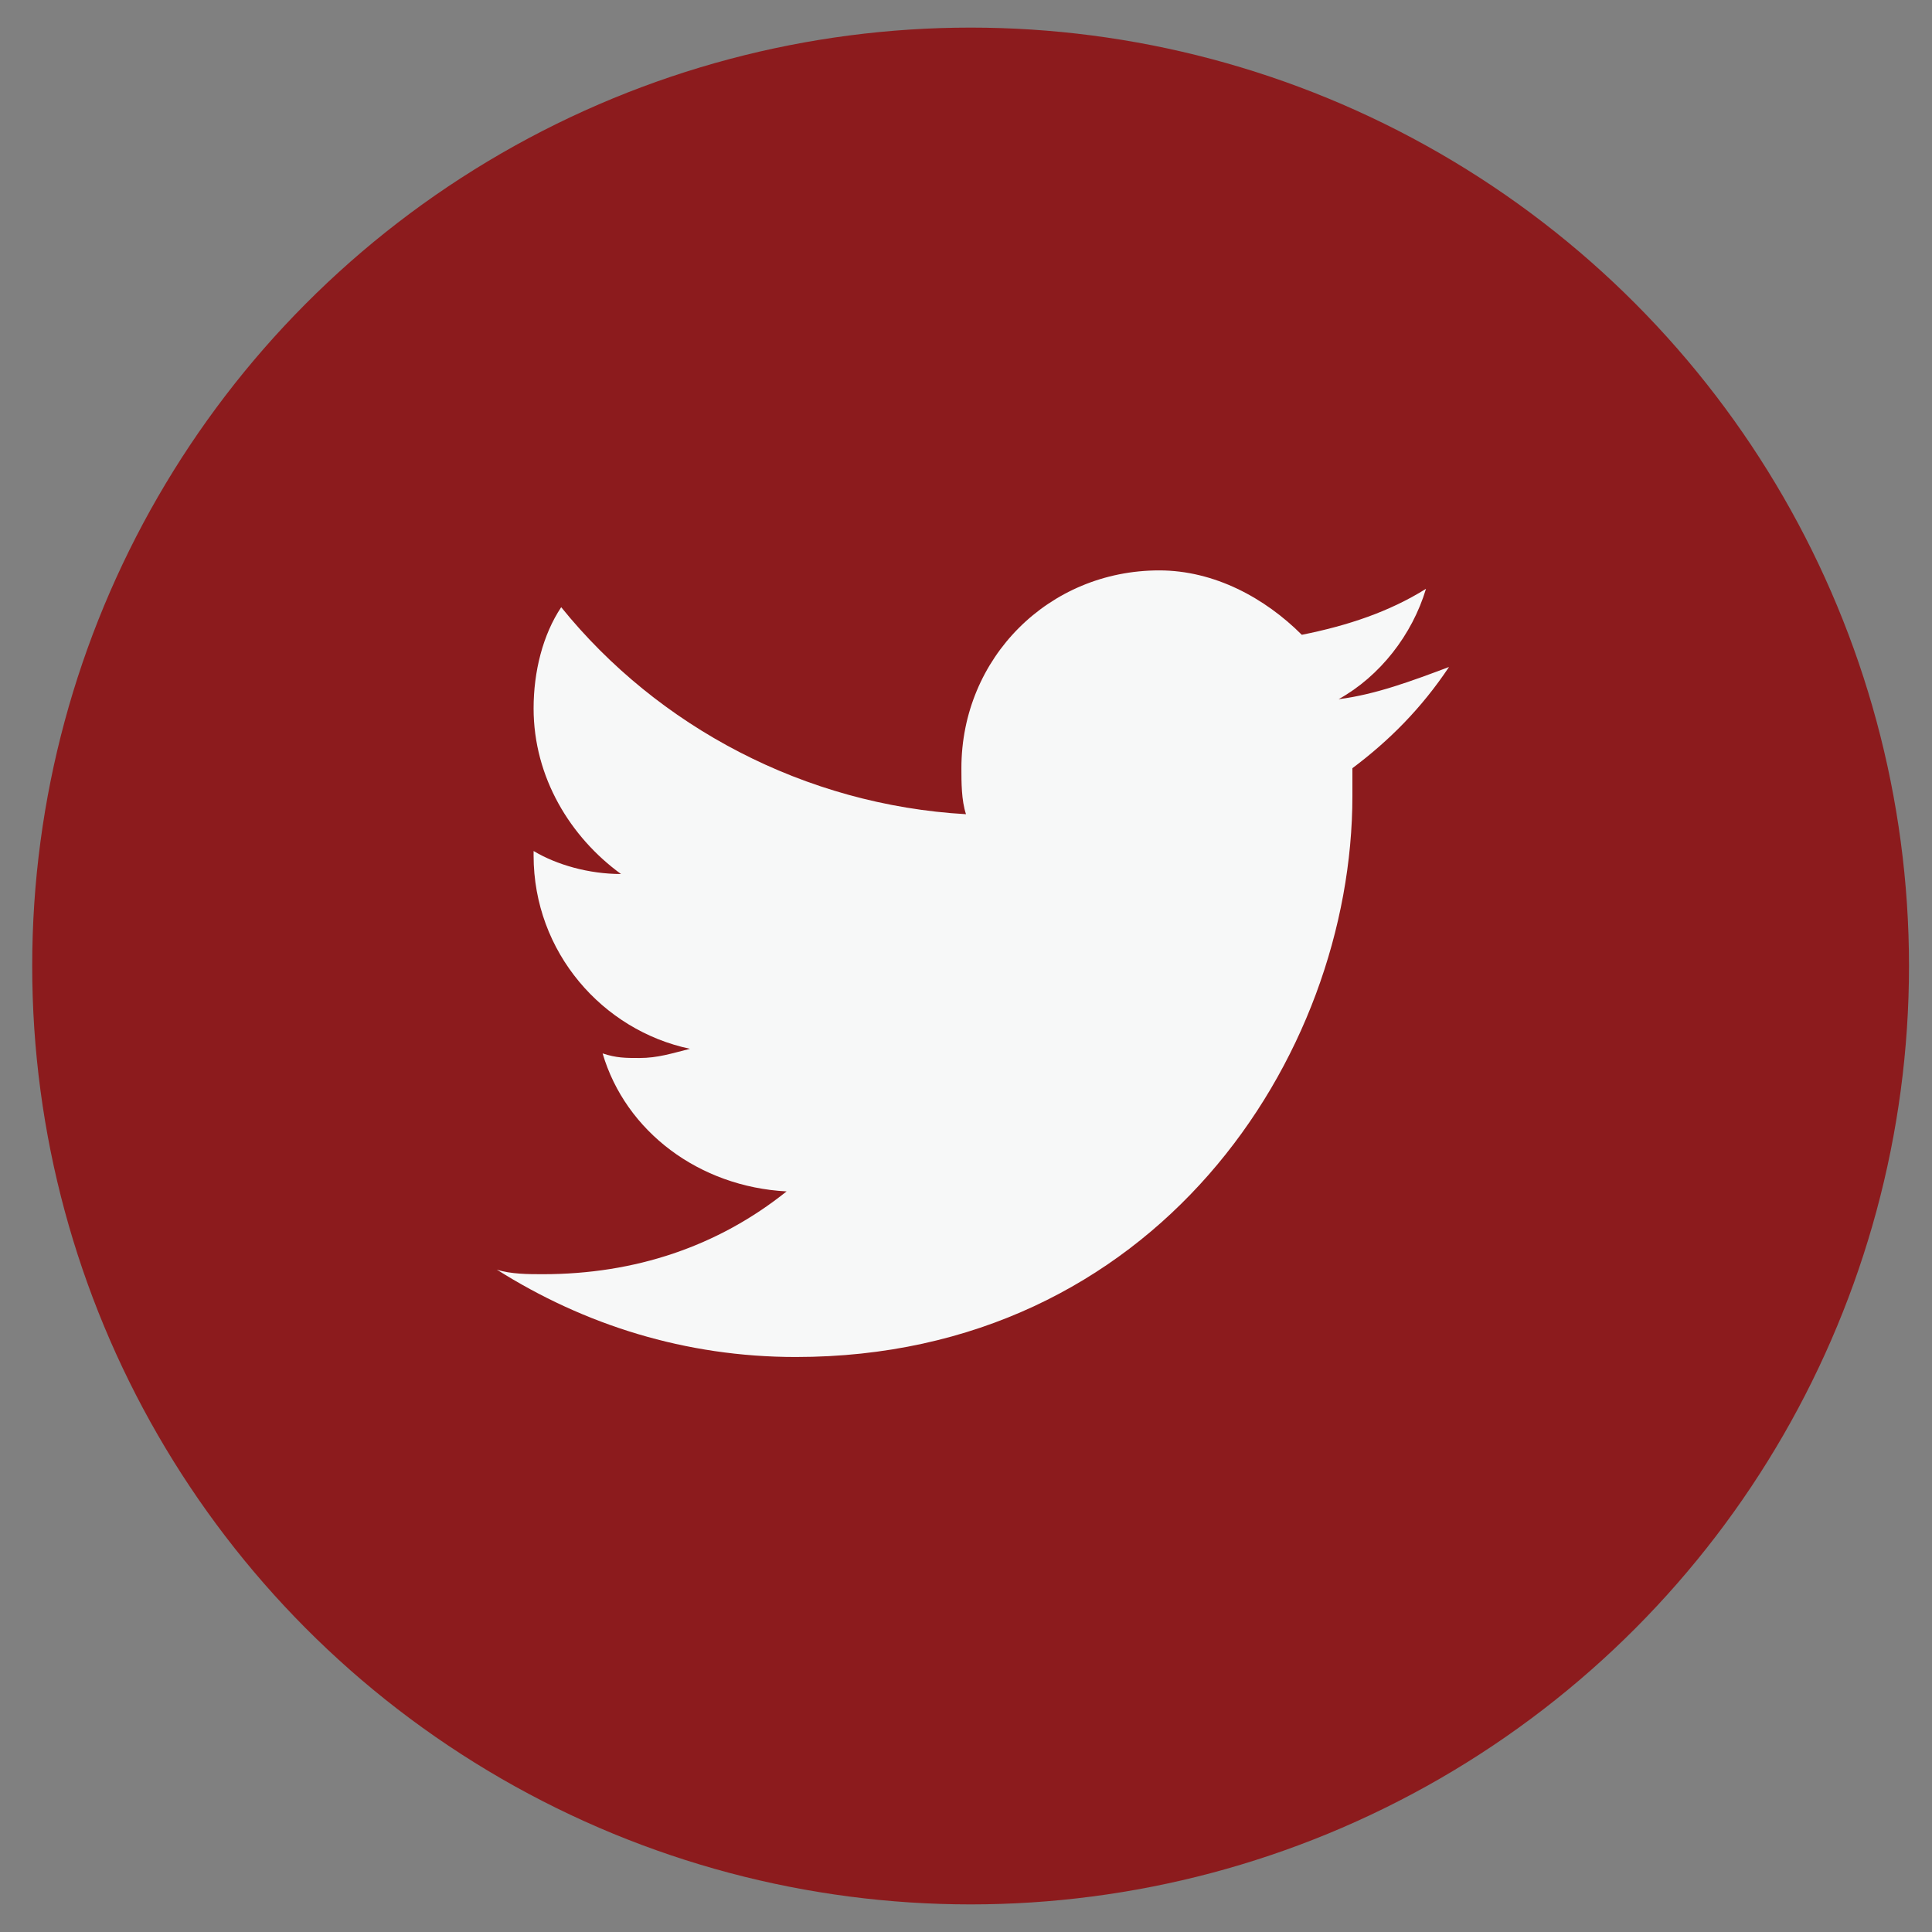
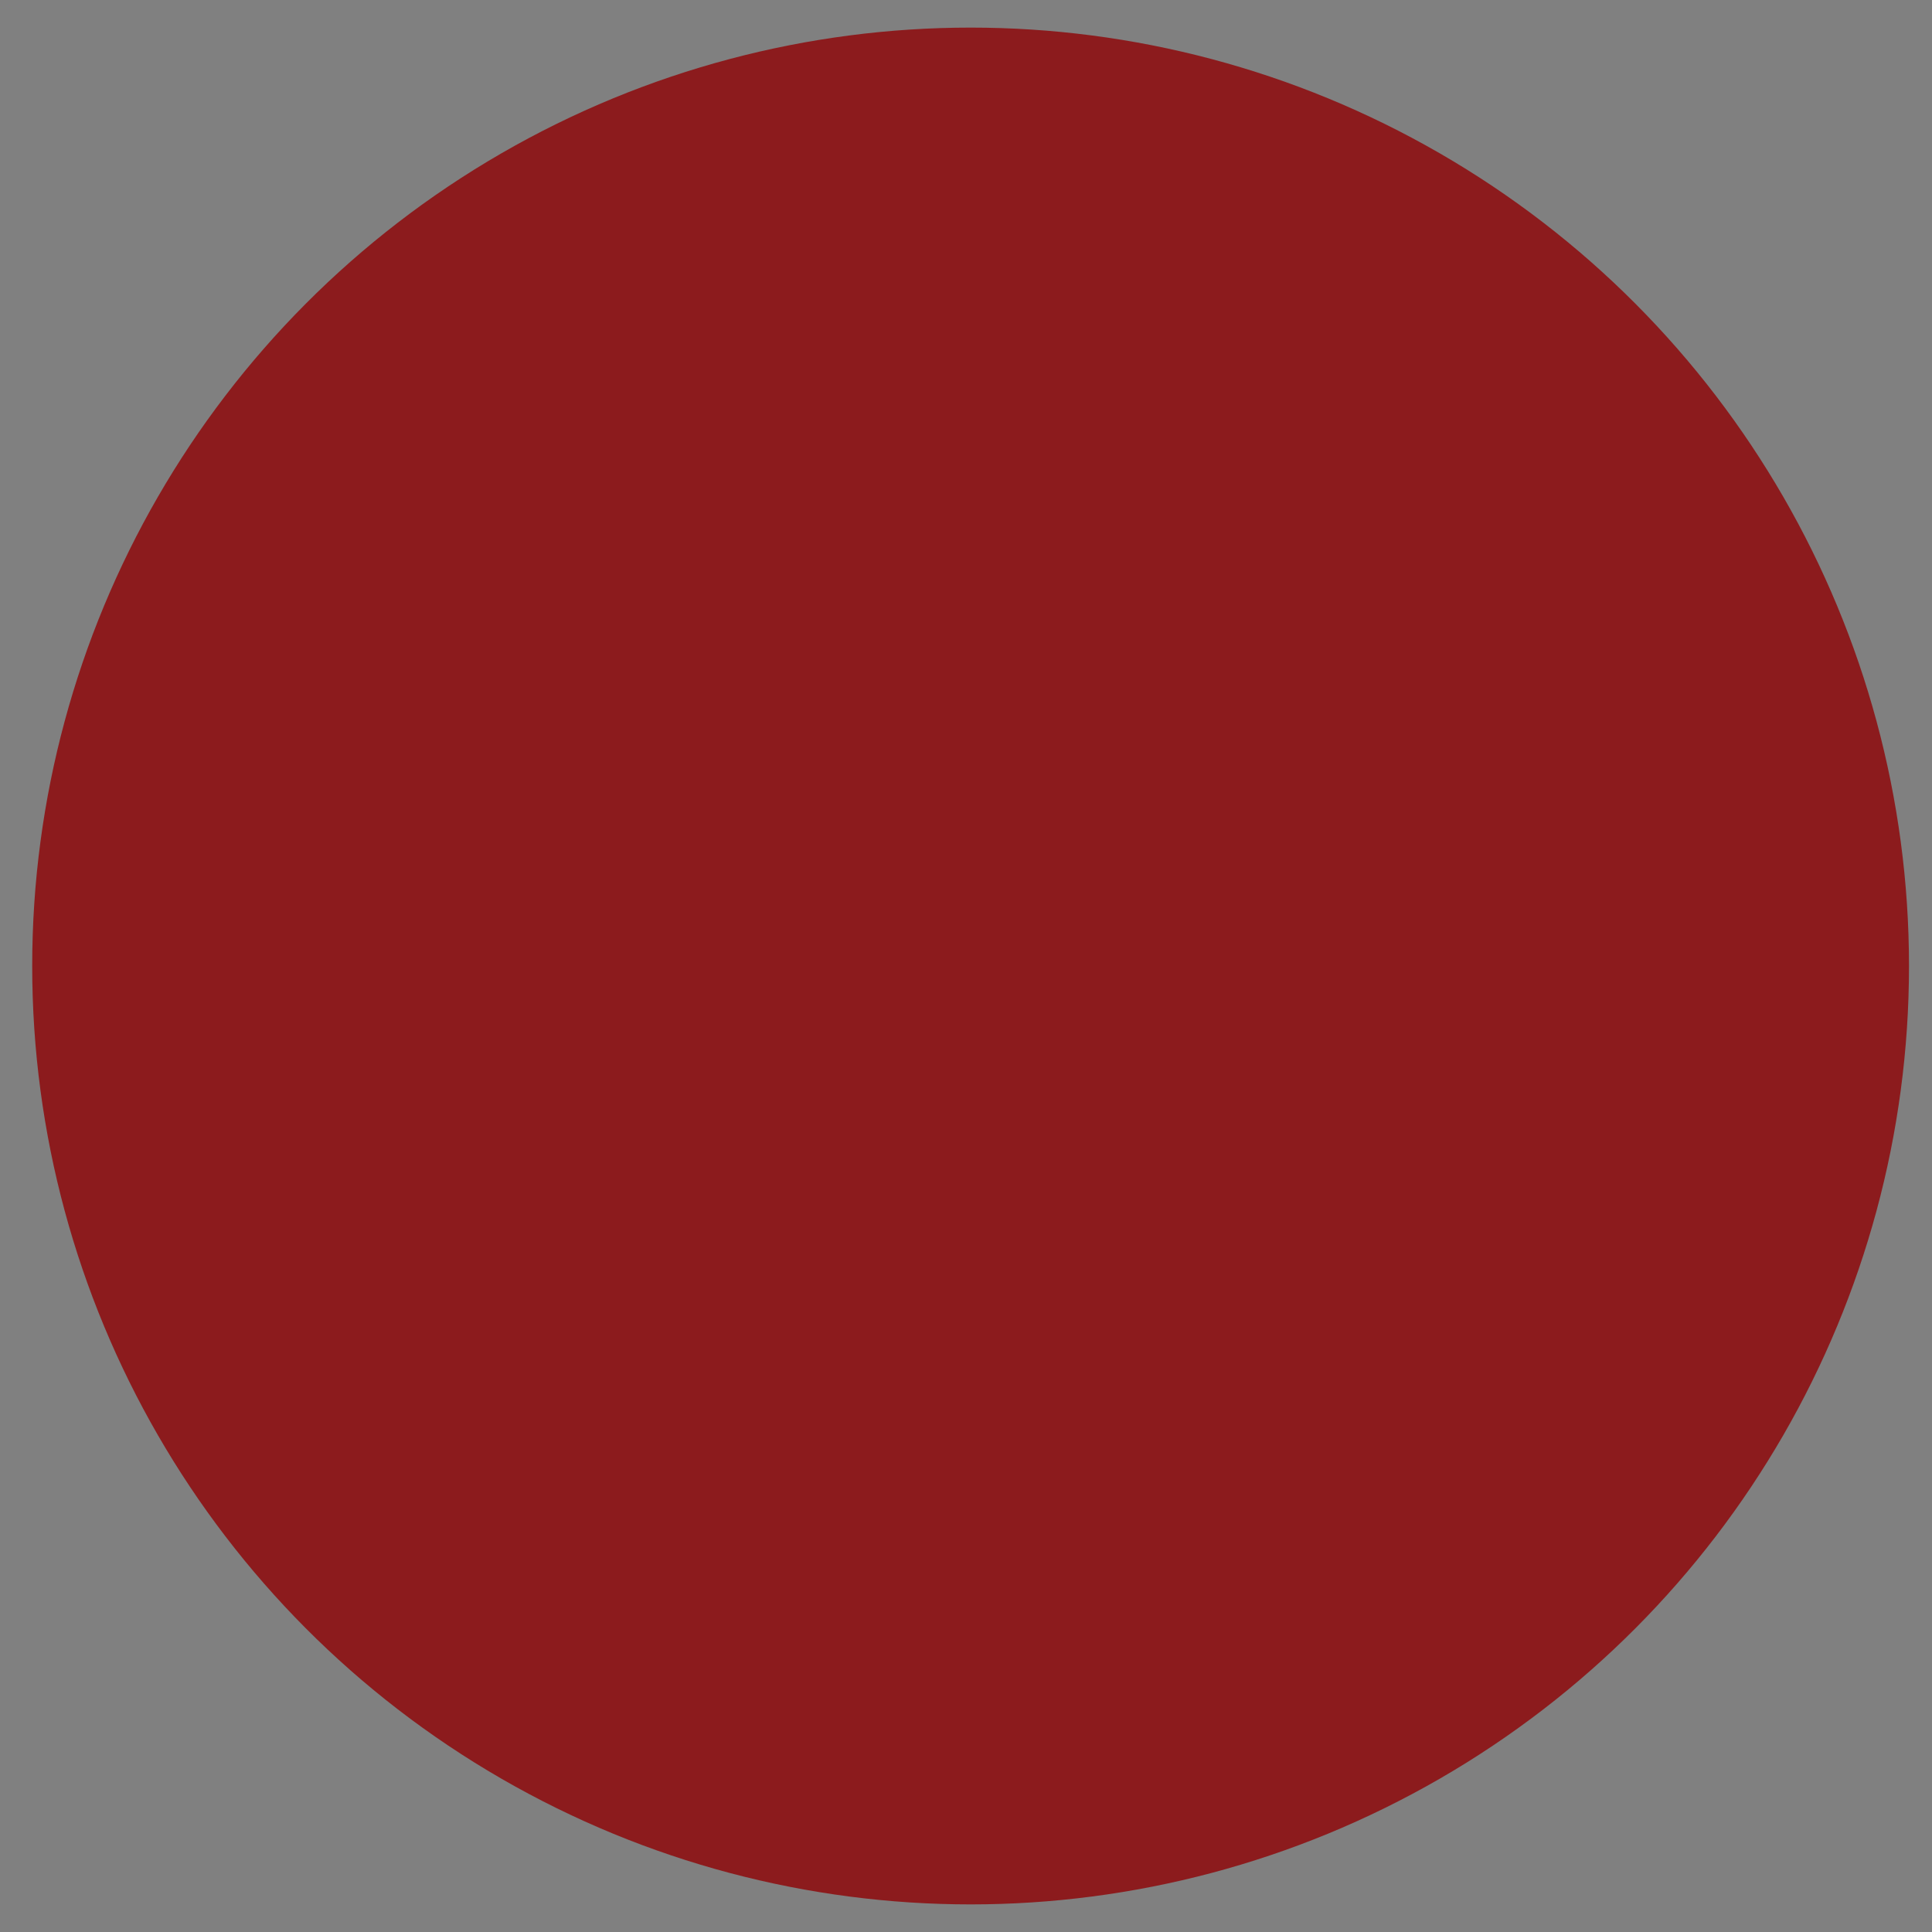
<svg xmlns="http://www.w3.org/2000/svg" version="1.1" id="Layer_1" x="0px" y="0px" viewBox="0 0 42 42" enable-background="new 0 0 42 42" xml:space="preserve">
  <rect x="0" y="0" width="42" height="42" fill="#808080" stroke="none" />
  <g>
    <circle fill="#8C1B1D" cx="21.1" cy="21" r="20.4" />
-     <path fill="#F7F8F8" d="M31.5,14.5c-0.8,0.3-1.6,0.6-2.4,0.7c0.9-0.5,1.6-1.4,1.9-2.4c-0.8,0.5-1.7,0.8-2.7,1   c-0.8-0.8-1.9-1.4-3.1-1.4c-2.4,0-4.3,1.9-4.3,4.3c0,0.3,0,0.7,0.1,1c-3.5-0.2-6.7-1.9-8.8-4.5c-0.4,0.6-0.6,1.4-0.6,2.2   c0,1.5,0.8,2.8,1.9,3.6c-0.7,0-1.4-0.2-1.9-0.5c0,0,0,0,0,0.1c0,2.1,1.5,3.8,3.4,4.2c-0.4,0.1-0.7,0.2-1.1,0.2   c-0.3,0-0.5,0-0.8-0.1c0.5,1.7,2.1,2.9,4,3c-1.5,1.2-3.3,1.8-5.3,1.8c-0.3,0-0.7,0-1-0.1c1.9,1.2,4.1,1.9,6.5,1.9   c7.8,0,12.1-6.5,12.1-12.2c0-0.2,0-0.4,0-0.6C30.2,16.1,30.9,15.4,31.5,14.5z" />
  </g>
</svg>